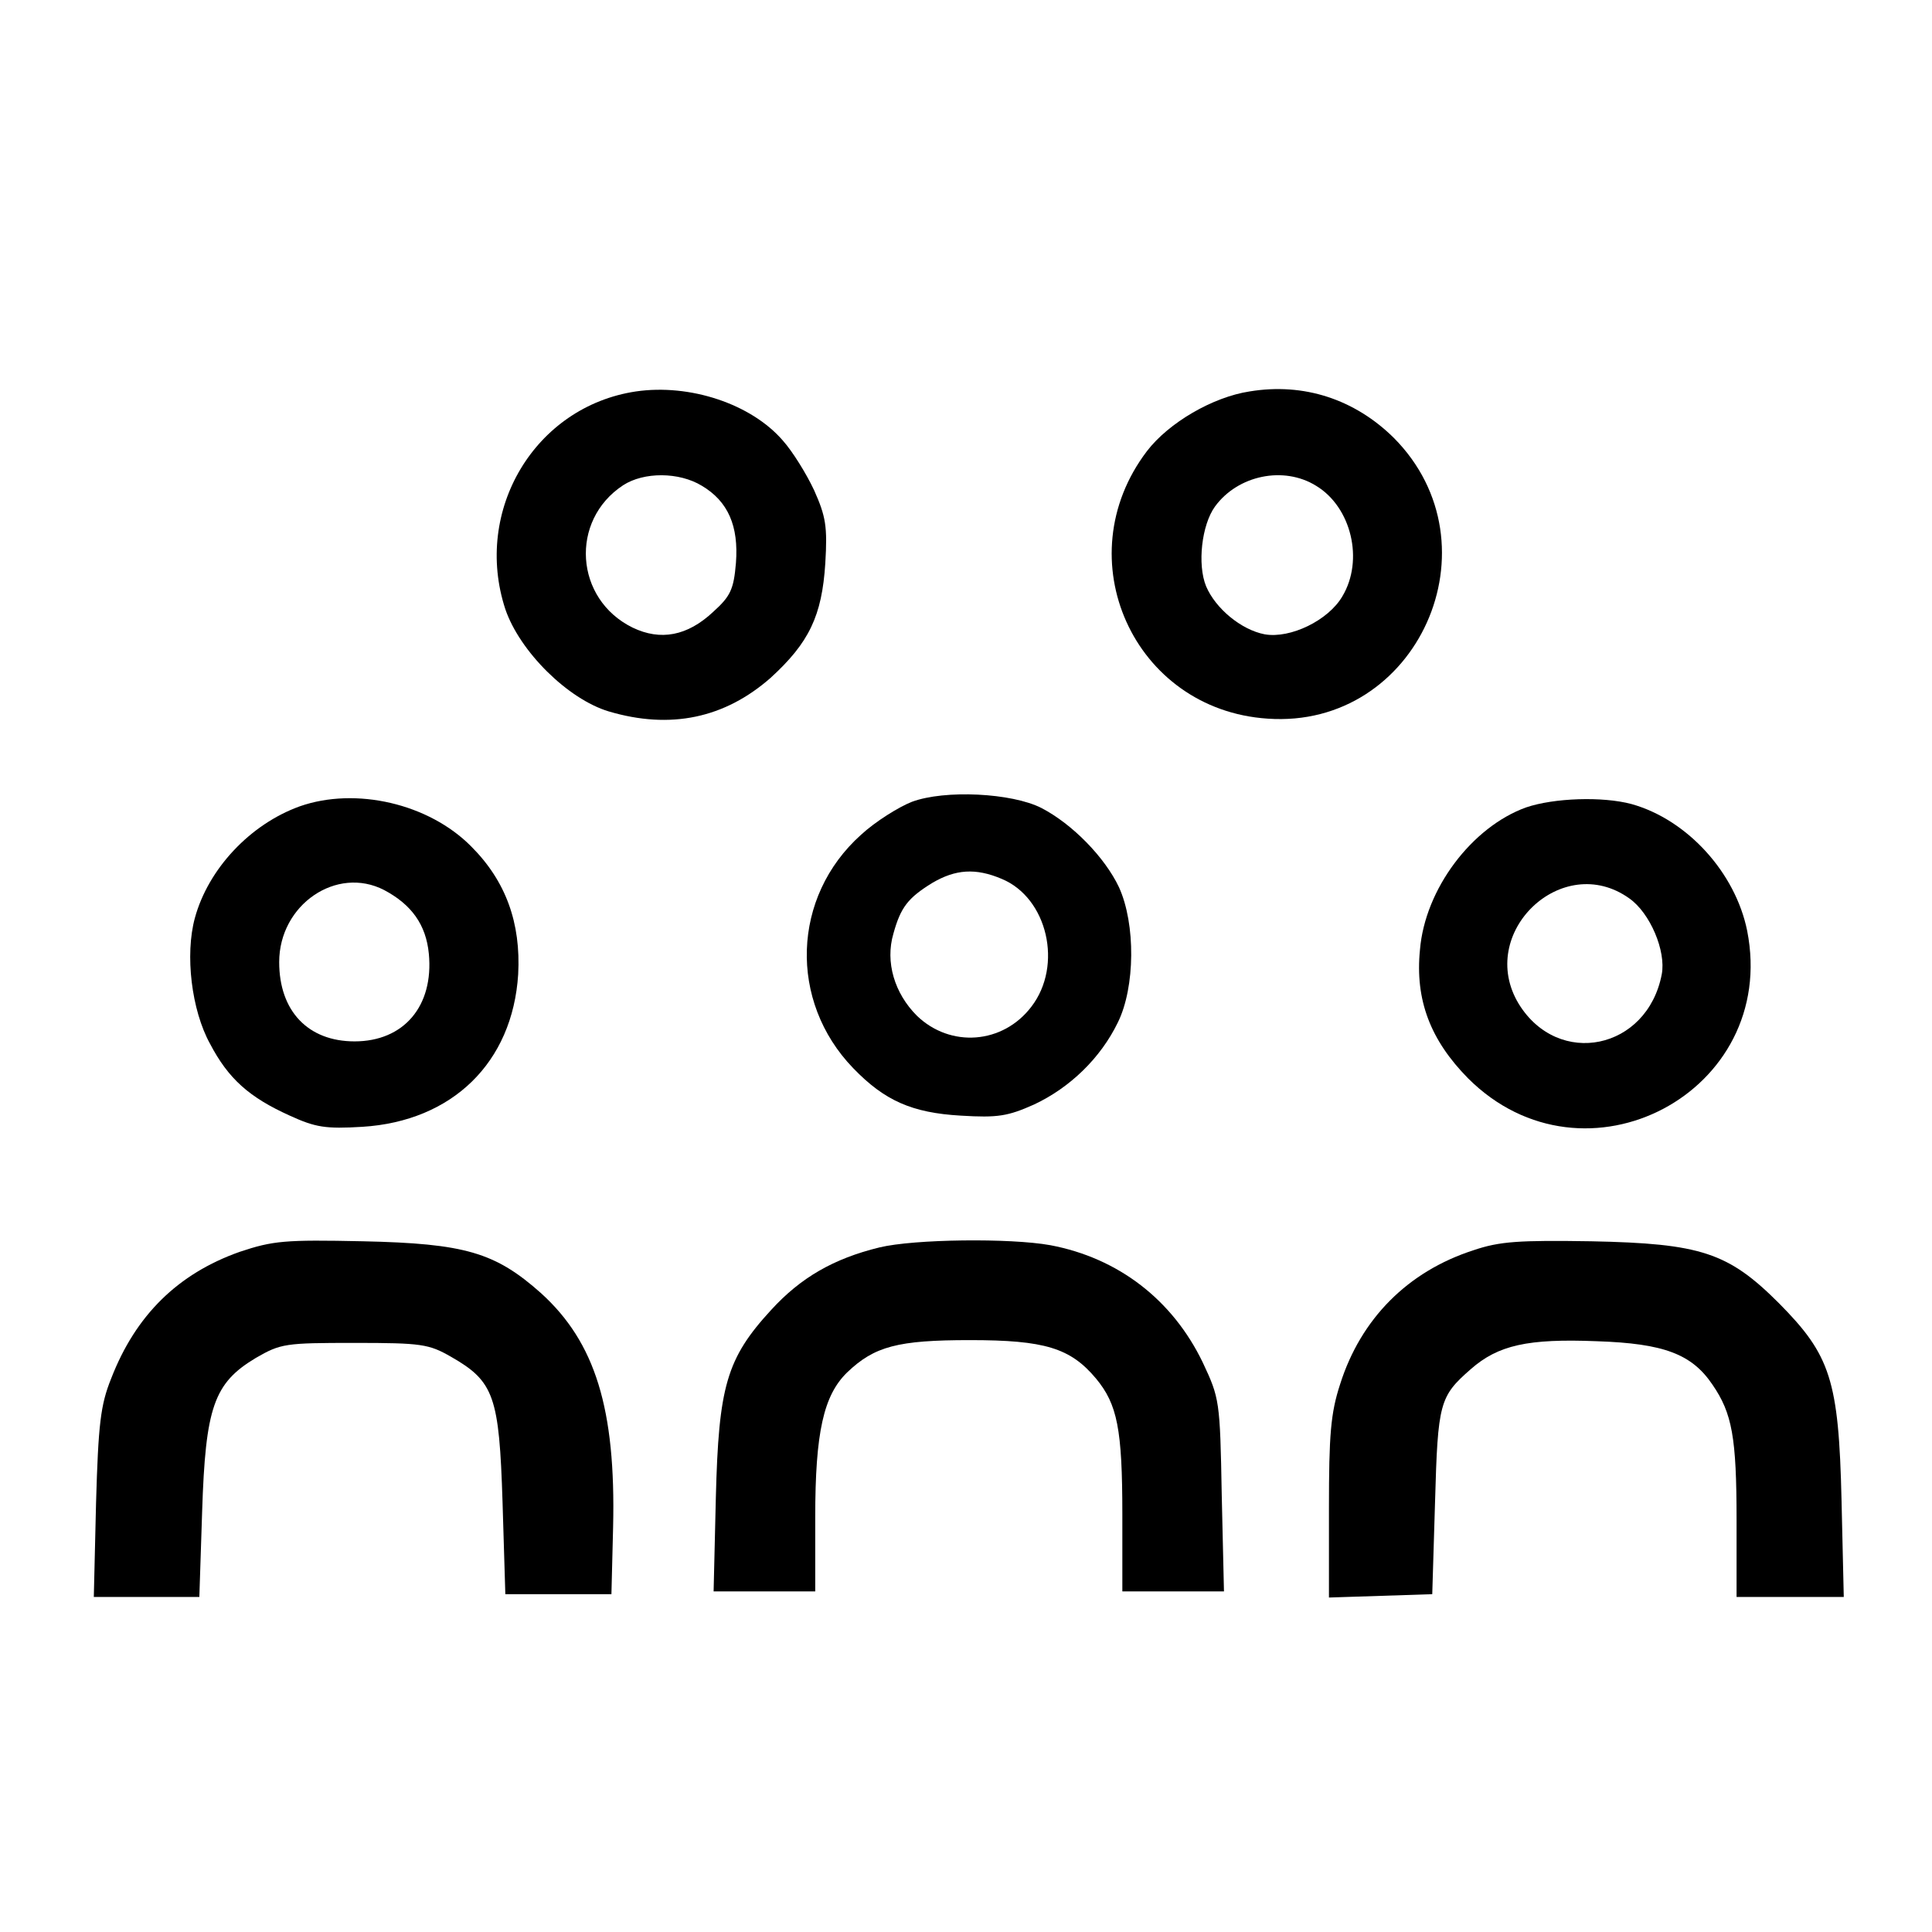
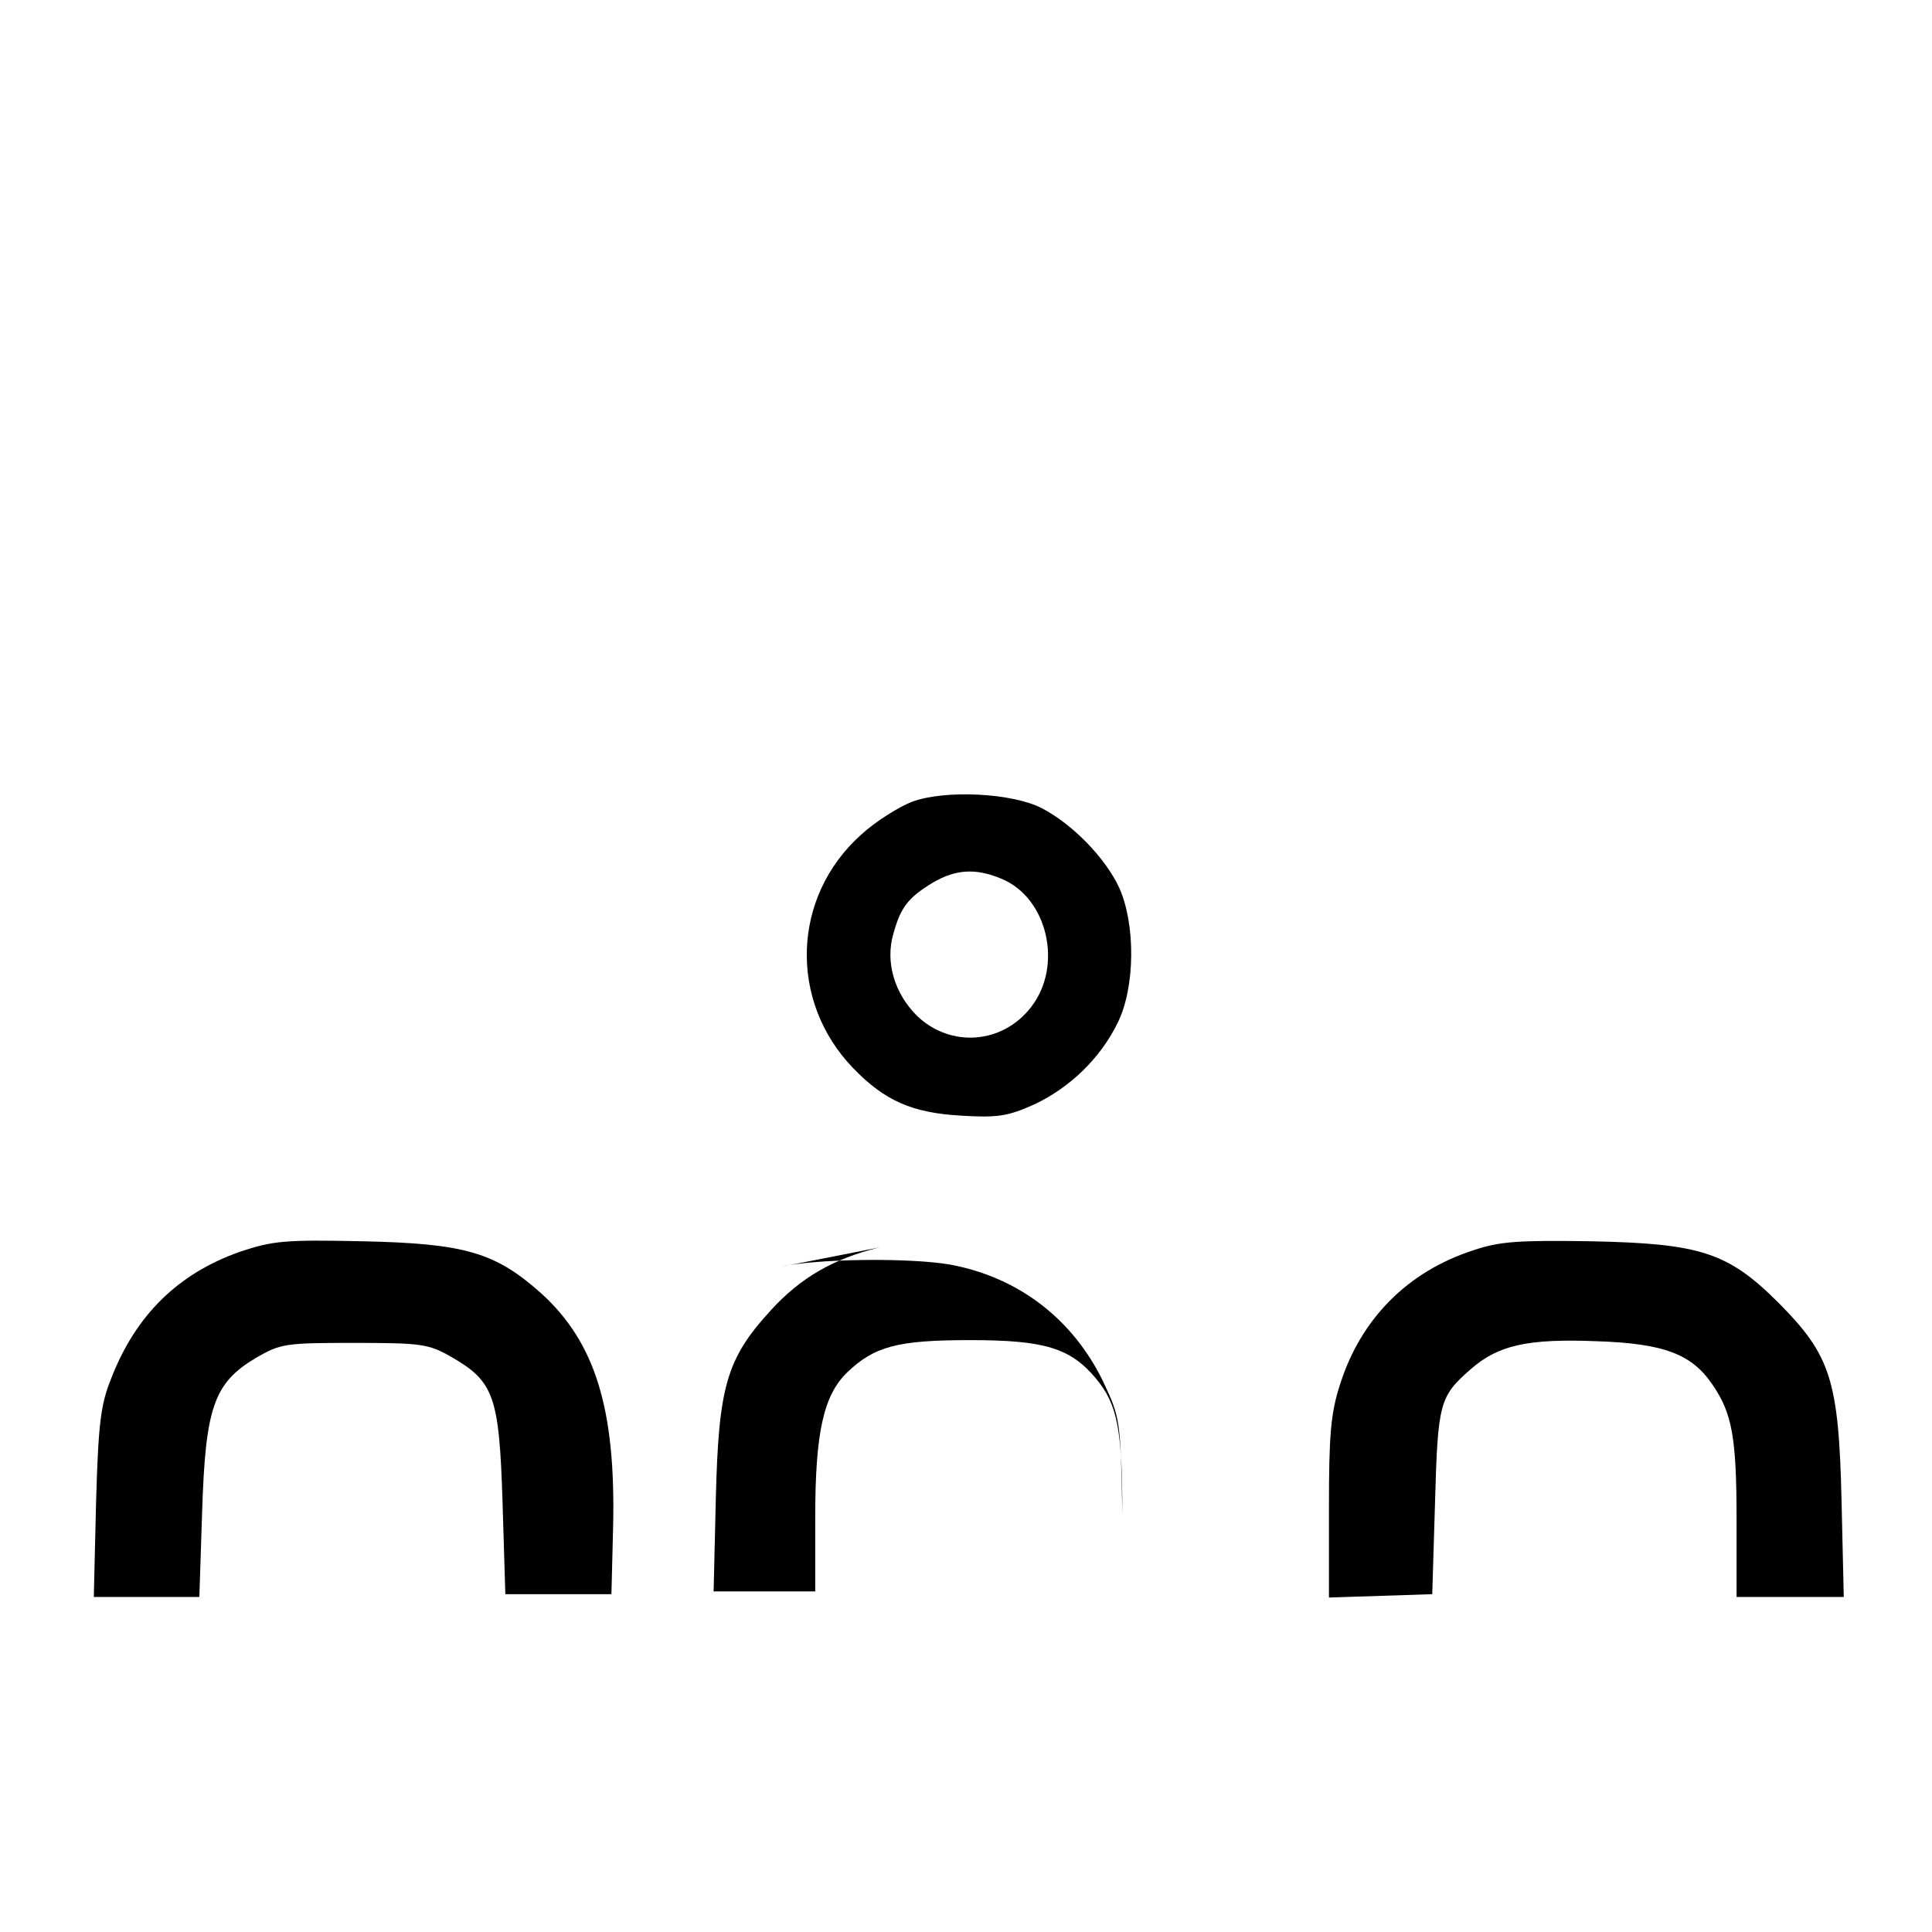
<svg xmlns="http://www.w3.org/2000/svg" version="1.0" width="346pt" height="346pt" viewBox="0 0 346 346" preserveAspectRatio="xMidYMid meet">
  <g transform="translate(0,346) scale(0.1,-0.1)" fill="#000000" stroke="none">
-     <path d="M1139 2759 c-181 -27 -292 -213 -234 -390 26 -76 112 -161 185 -183 111 -33 208 -12 290 60 69 63 92 111 98 205 4 66 1 84 -20 131 -14 30 -39 70 -56 89 -57 66 -167 102 -263 88z m118 -169 c47 -28 66 -72 61 -138 -4 -48 -10 -60 -41 -88 -46 -43 -94 -52 -144 -28 -104 51 -113 192 -17 255 37 24 100 24 141 -1z" />
-     <path d="M2238 2759 c-66 -10 -145 -56 -184 -107 -146 -192 -24 -463 216 -479 269 -19 417 311 226 503 -70 69 -161 99 -258 83z m119 -169 c63 -38 86 -133 47 -198 -25 -43 -93 -76 -139 -68 -42 8 -88 46 -105 86 -16 39 -8 110 16 143 41 56 123 73 181 37z" />
    <path d="M1633 2024 c-23 -9 -65 -35 -91 -59 -124 -111 -130 -298 -14 -418 56 -58 105 -80 193 -85 66 -4 84 -1 131 20 64 30 119 83 150 147 31 63 32 176 2 242 -25 53 -83 113 -139 142 -53 27 -173 33 -232 11z m161 -138 c82 -34 110 -155 53 -229 -51 -67 -145 -74 -205 -16 -40 40 -57 96 -42 147 13 47 26 64 70 91 41 24 77 27 124 7z" />
-     <path d="M537 2016 c-89 -32 -164 -112 -188 -200 -18 -66 -6 -165 27 -225 33 -63 70 -96 143 -129 46 -21 64 -24 130 -20 161 10 269 115 279 273 5 92 -22 167 -84 229 -76 77 -207 107 -307 72z m151 -150 c49 -26 75 -62 80 -114 9 -94 -45 -157 -133 -157 -83 0 -135 54 -135 142 0 103 103 173 188 129z" />
-     <path d="M2733 2014 c-97 -35 -181 -146 -190 -255 -9 -90 19 -162 86 -230 209 -209 557 -25 500 264 -21 104 -107 199 -207 227 -52 14 -139 11 -189 -6z m185 -163 c37 -26 66 -94 58 -136 -26 -135 -185 -168 -256 -53 -77 127 78 275 198 189z" />
    <path d="M429 1218 c-110 -39 -186 -113 -230 -227 -19 -47 -23 -82 -27 -223 l-4 -168 95 0 94 0 5 153 c6 187 21 230 96 275 45 26 53 27 177 27 120 0 133 -2 173 -25 77 -44 86 -71 92 -260 l5 -165 95 0 95 0 3 120 c5 212 -32 331 -129 419 -82 73 -136 89 -319 93 -140 3 -161 1 -221 -19z" />
-     <path d="M1575 1226 c-82 -20 -141 -54 -194 -112 -80 -87 -94 -137 -99 -336 l-4 -168 91 0 91 0 0 133 c0 152 15 218 57 259 49 47 91 58 220 58 134 0 180 -14 226 -69 38 -46 47 -90 47 -243 l0 -138 91 0 91 0 -4 173 c-3 169 -4 173 -34 237 -54 112 -151 187 -273 210 -72 13 -244 11 -306 -4z" />
+     <path d="M1575 1226 c-82 -20 -141 -54 -194 -112 -80 -87 -94 -137 -99 -336 l-4 -168 91 0 91 0 0 133 c0 152 15 218 57 259 49 47 91 58 220 58 134 0 180 -14 226 -69 38 -46 47 -90 47 -243 c-3 169 -4 173 -34 237 -54 112 -151 187 -273 210 -72 13 -244 11 -306 -4z" />
    <path d="M2639 1221 c-118 -38 -202 -123 -239 -240 -17 -52 -20 -91 -20 -222 l0 -160 93 3 92 3 5 165 c5 178 8 189 64 238 49 43 102 55 226 50 120 -4 170 -23 207 -78 35 -51 43 -94 43 -242 l0 -138 96 0 96 0 -4 173 c-5 216 -20 260 -112 353 -91 91 -140 107 -336 111 -129 2 -164 0 -211 -16z" />
  </g>
</svg>